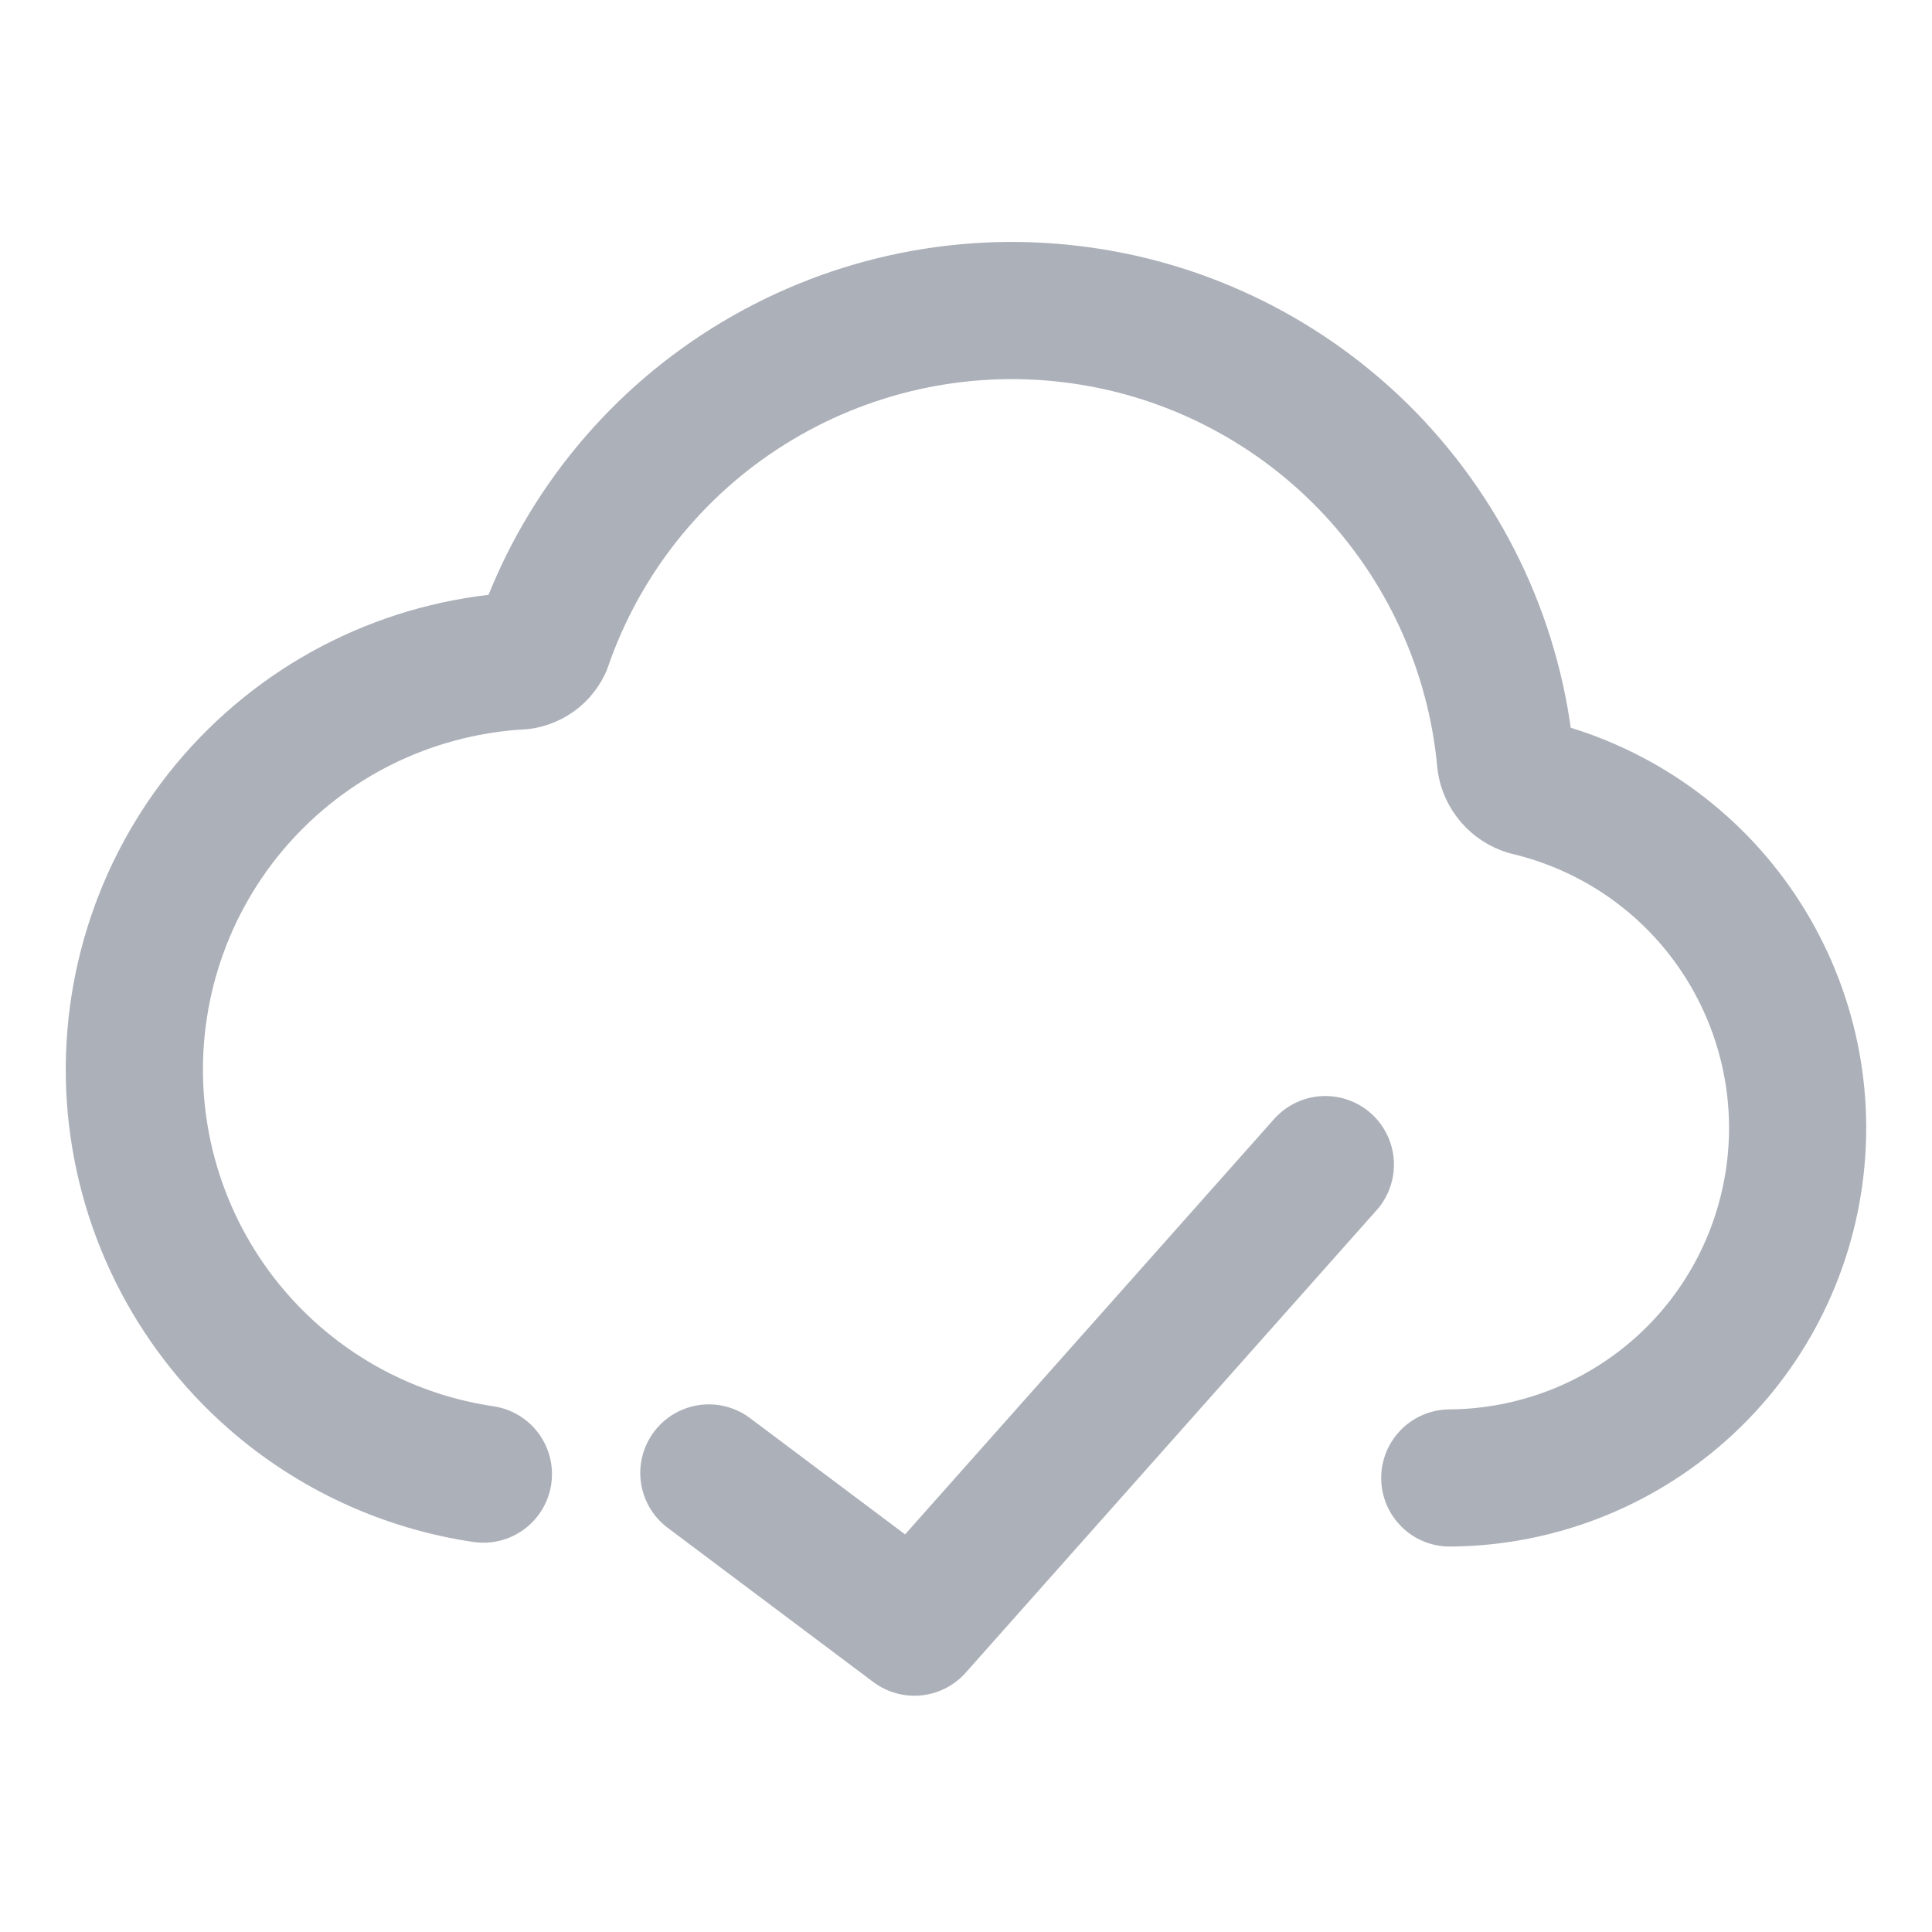
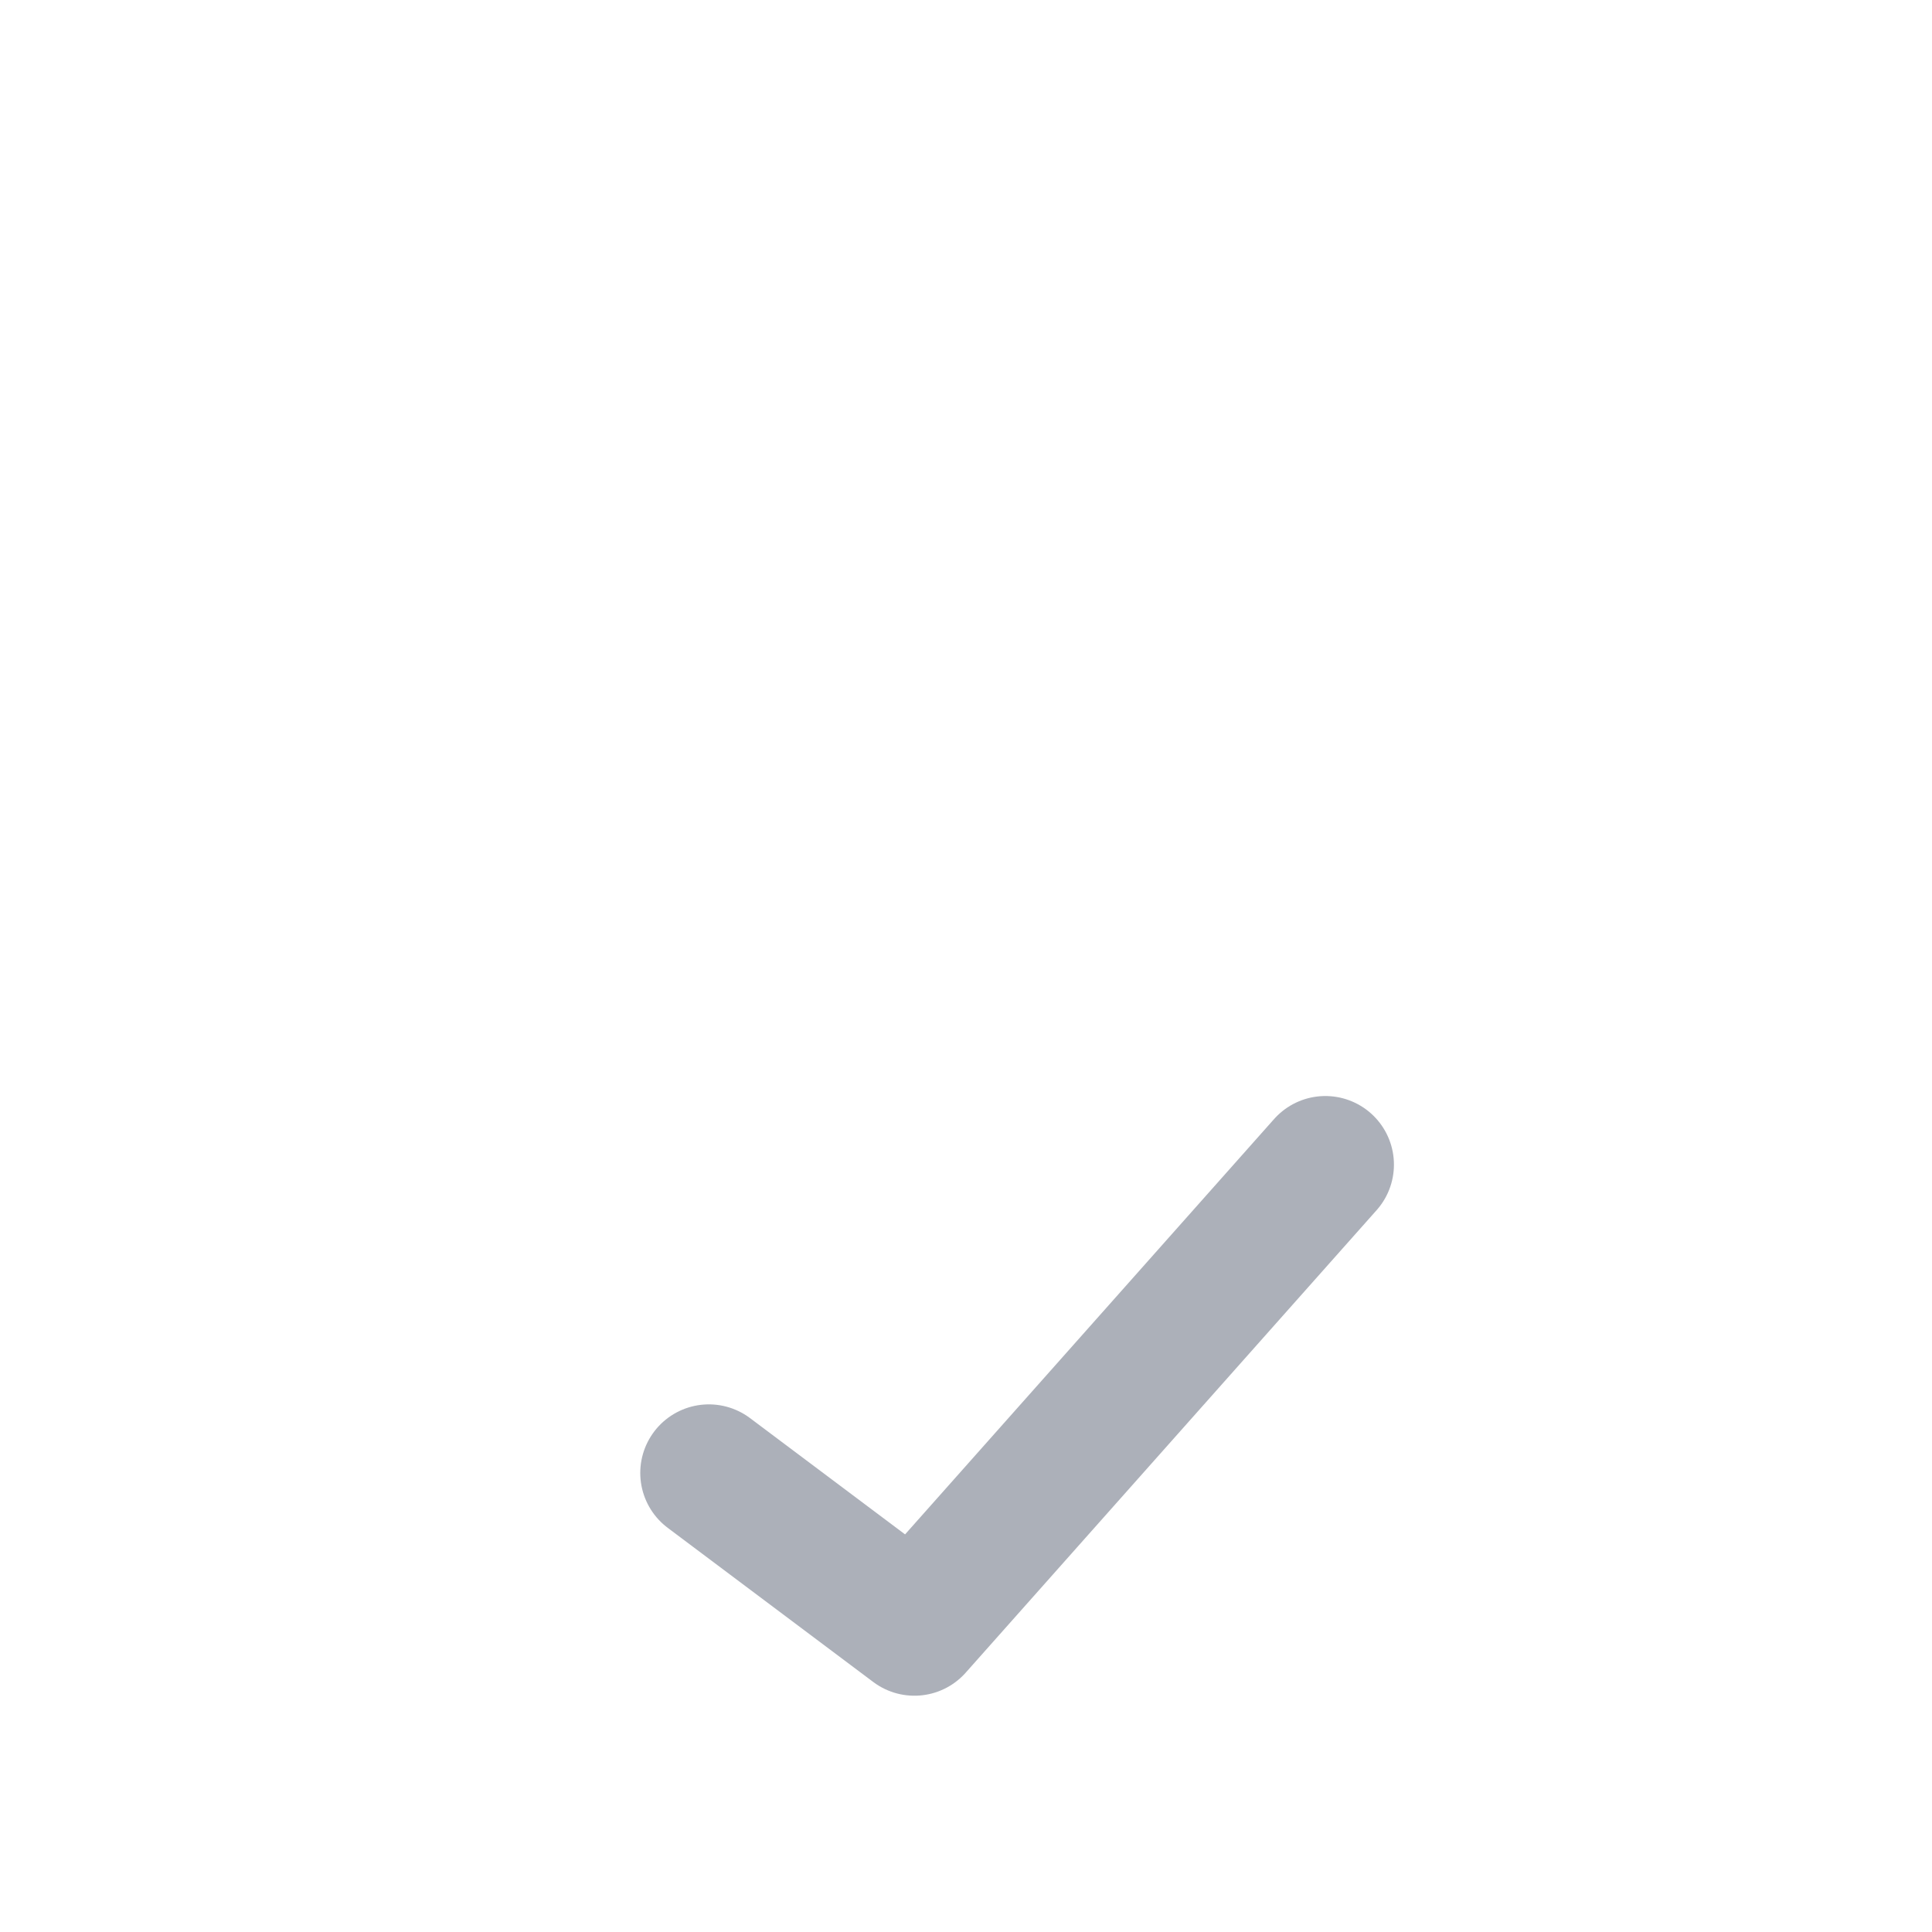
<svg xmlns="http://www.w3.org/2000/svg" fill="none" viewBox="-0.355 -0.355 10 10" id="Cloud-Check--Streamline-Core" height="10" width="10">
  <desc>
    Cloud Check Streamline Icon: https://streamlinehq.com
  </desc>
  <g id="cloud-check--cloud-network-internet-check-server-approve">
    <path id="Vector" stroke="#acb0b9" stroke-linecap="round" stroke-linejoin="round" d="M6.505 5.673 4.378 8.067l-1.064 -0.798" stroke-width="0.71" />
-     <path id="Vector_2" stroke="#acb0b9" stroke-linecap="round" stroke-linejoin="round" d="M7.149 7.295c0.443 -0.003 0.87 -0.168 1.2 -0.464 0.33 -0.296 0.539 -0.703 0.589 -1.144 0.05 -0.441 -0.064 -0.884 -0.319 -1.247s-0.635 -0.619 -1.066 -0.721c-0.03 -0.009 -0.056 -0.026 -0.077 -0.05 -0.02 -0.024 -0.034 -0.052 -0.038 -0.083 -0.053 -0.585 -0.306 -1.133 -0.714 -1.555 -0.409 -0.421 -0.95 -0.69 -1.533 -0.76 -0.583 -0.071 -1.172 0.061 -1.67 0.372 -0.498 0.311 -0.874 0.784 -1.065 1.339 -0.013 0.026 -0.032 0.048 -0.057 0.063 -0.025 0.015 -0.053 0.023 -0.082 0.022 -0.278 0.019 -0.549 0.092 -0.798 0.215 -0.249 0.123 -0.472 0.295 -0.655 0.504 -0.37 0.423 -0.556 0.976 -0.519 1.536 0.038 0.561 0.296 1.083 0.719 1.453 0.308 0.269 0.684 0.441 1.083 0.5" stroke-width="0.71" />
  </g>
</svg>